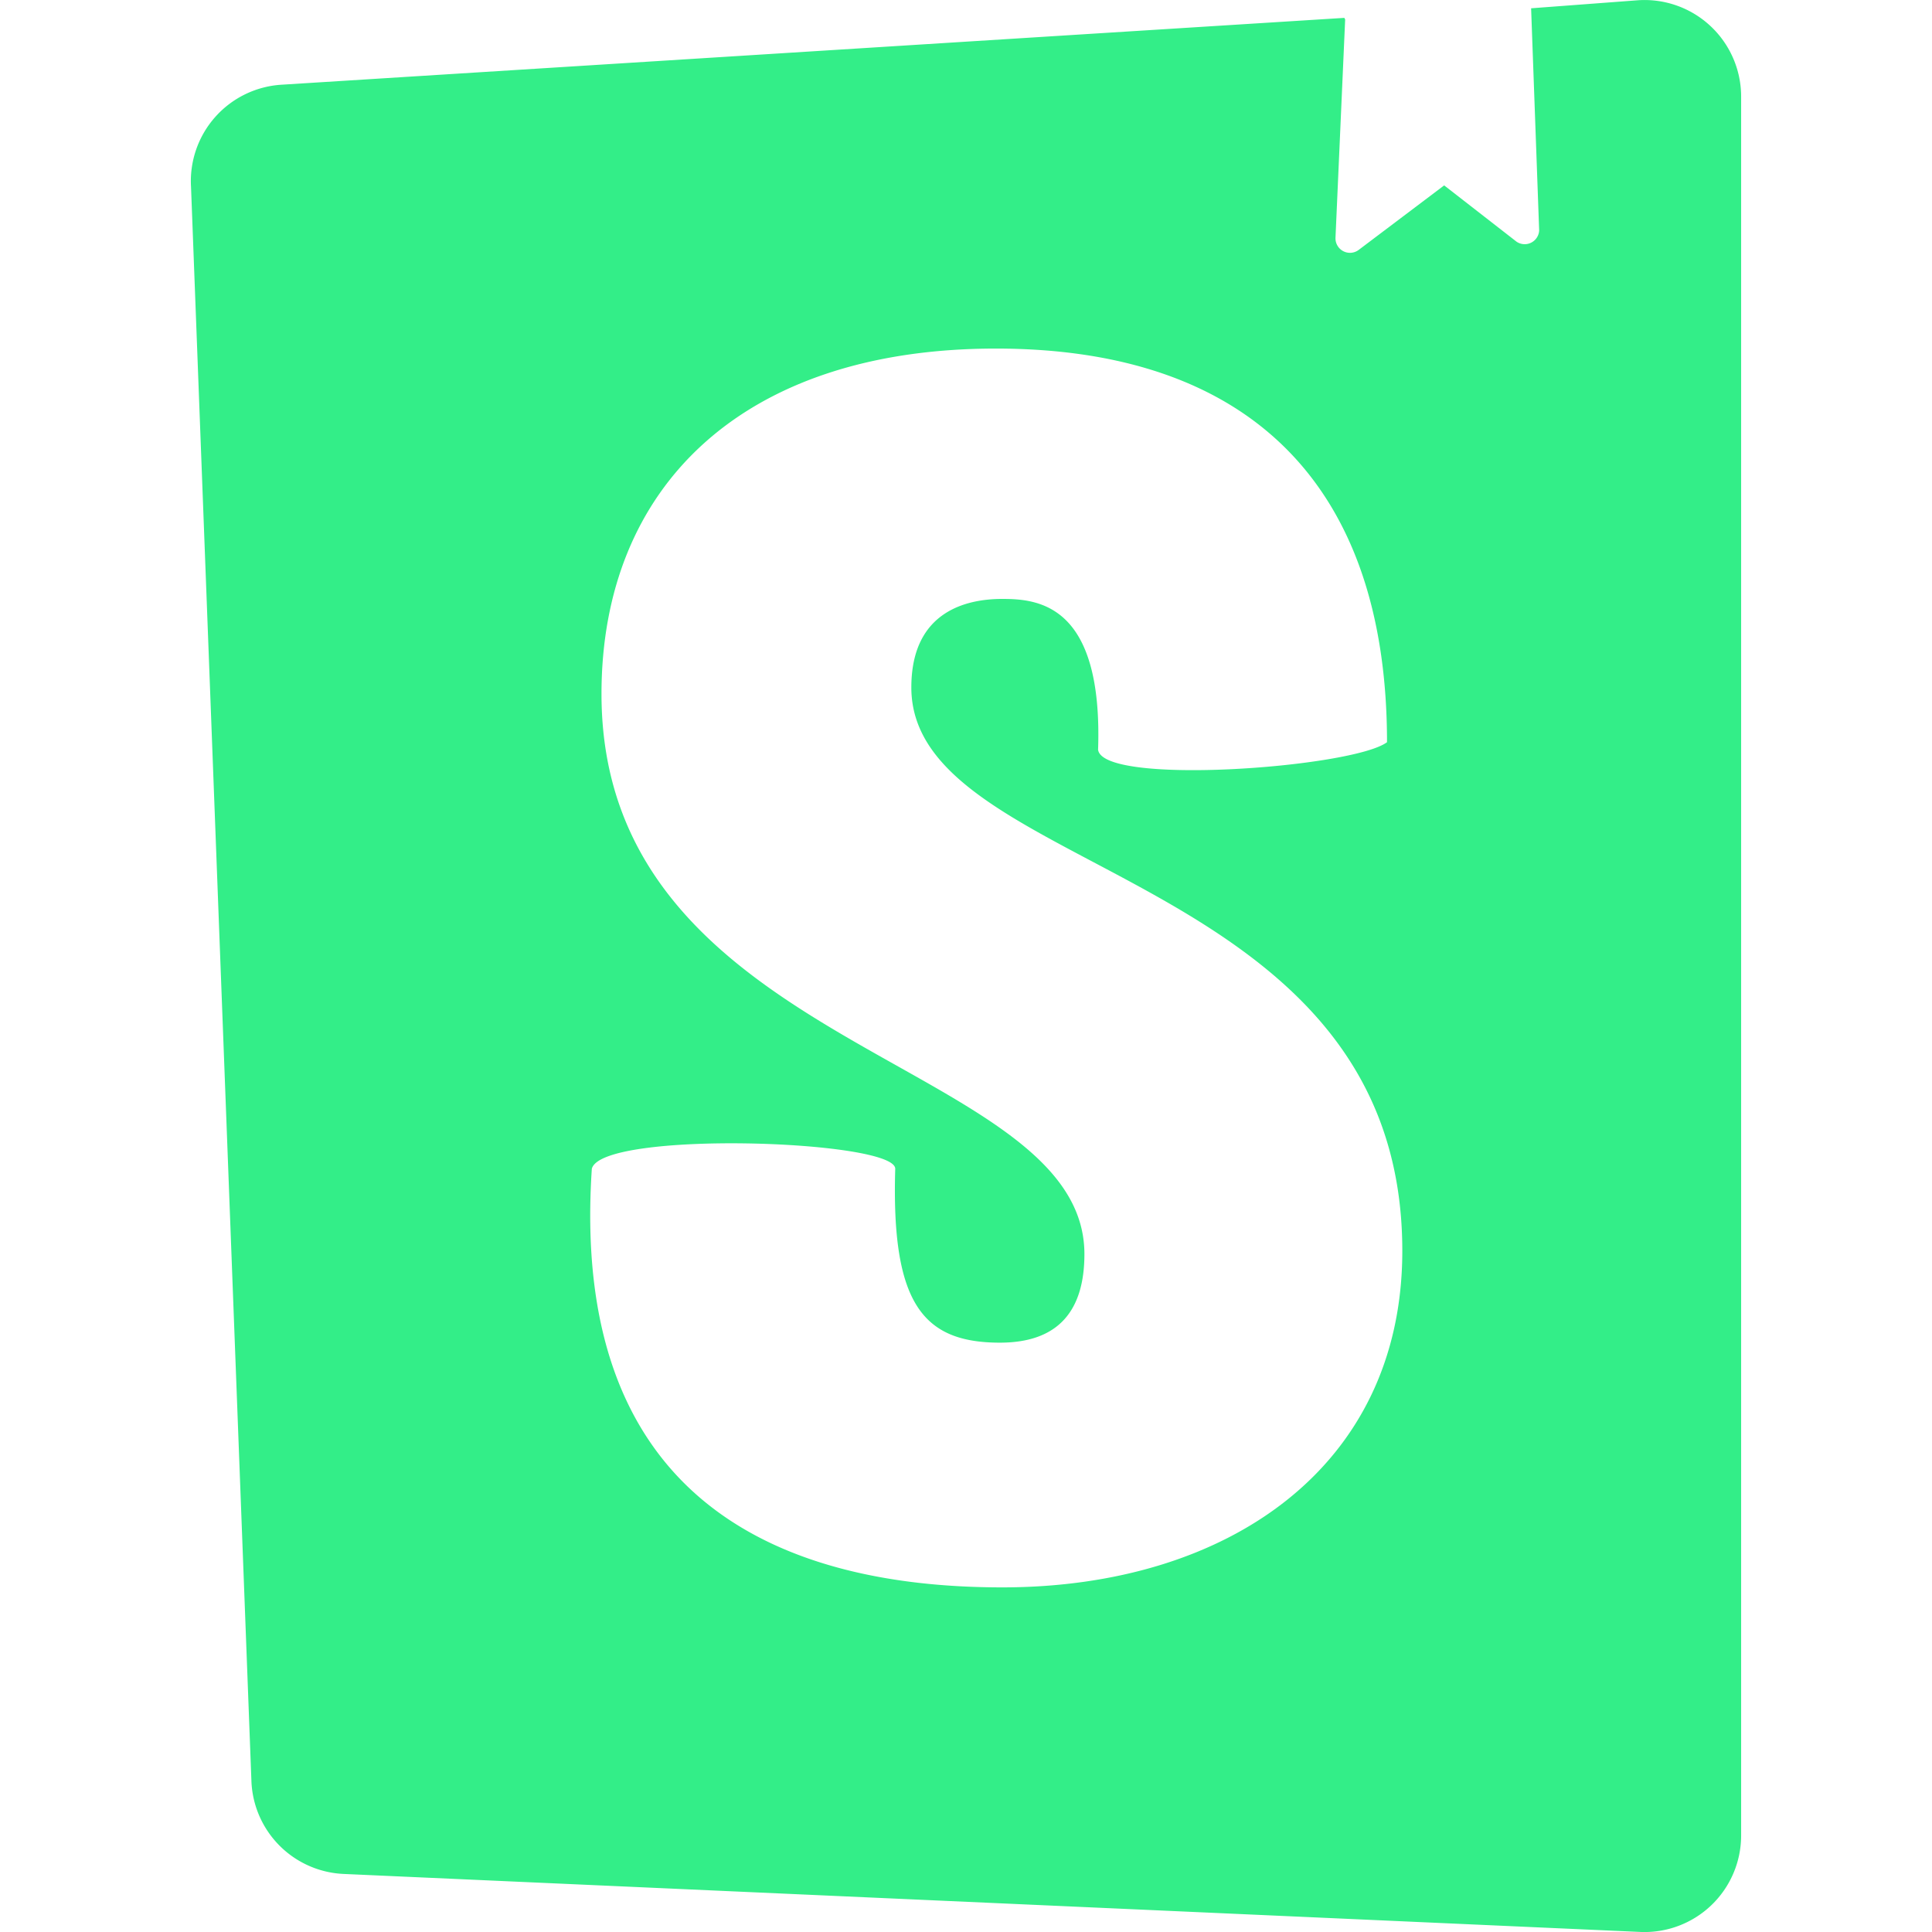
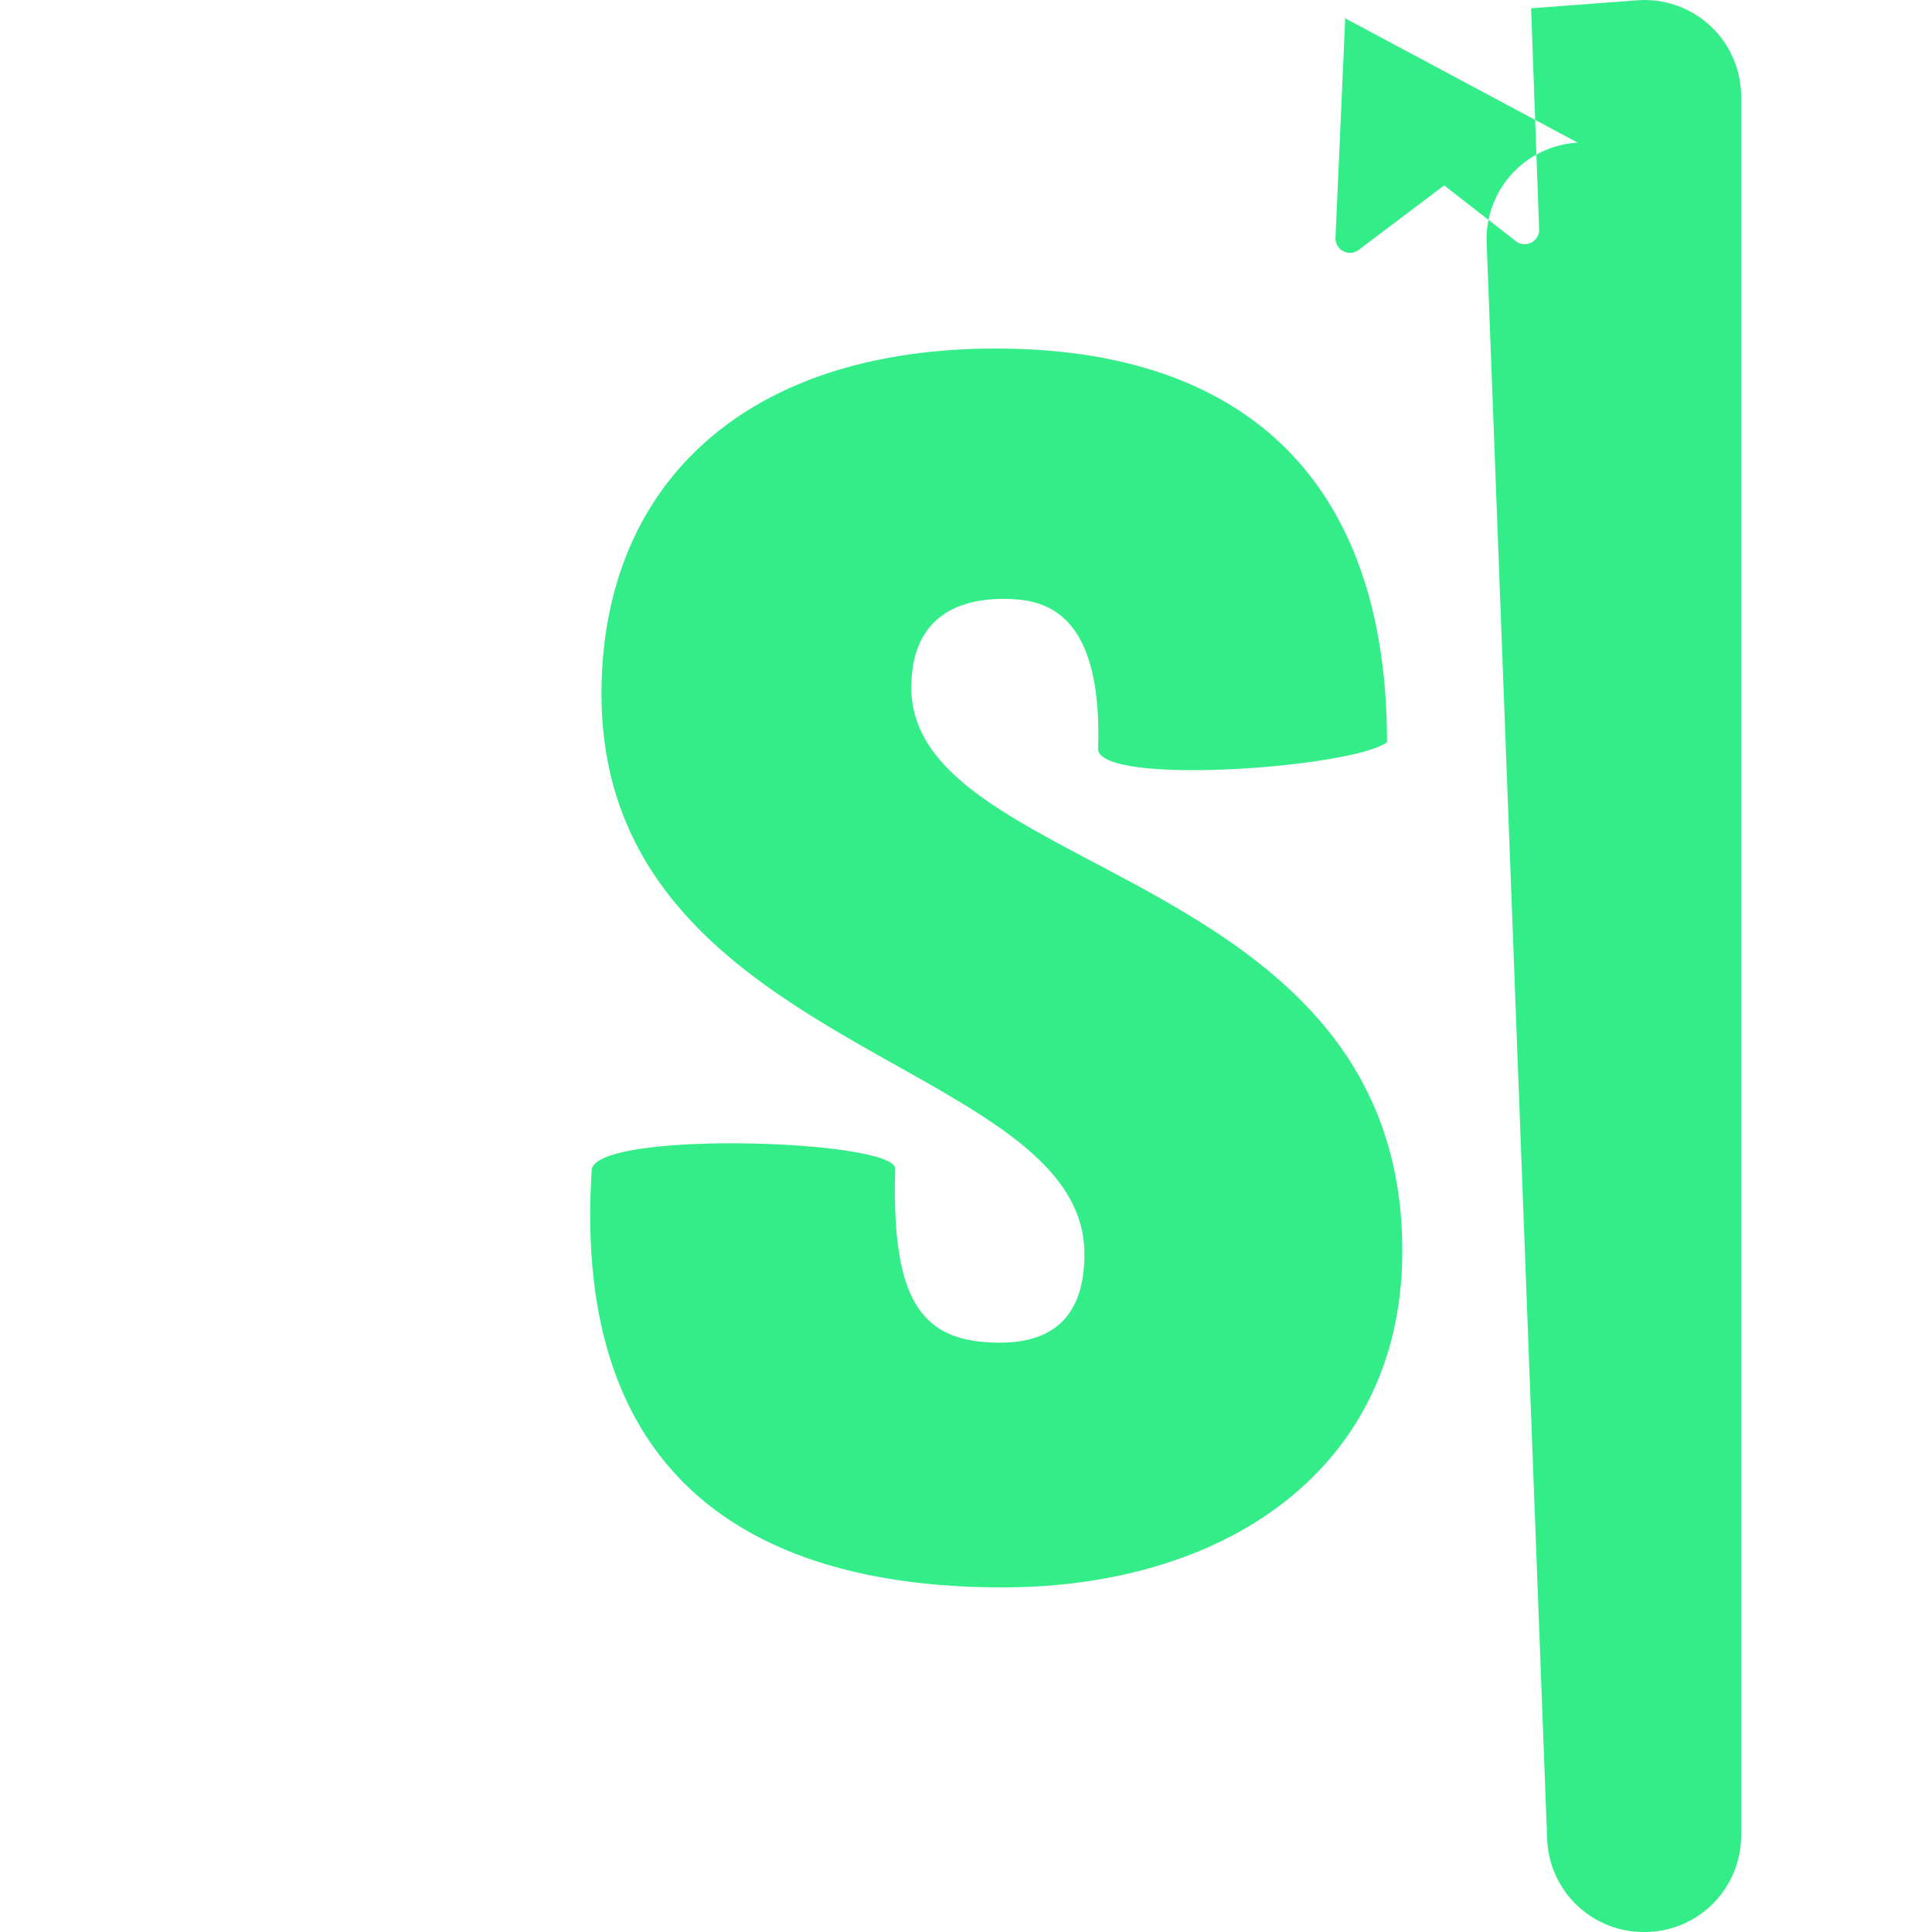
<svg xmlns="http://www.w3.org/2000/svg" role="img" width="32px" height="32px" viewBox="0 0 24 24">
  <title>Storybook</title>
-   <path fill="#3e8c6" d="M16.71.243l-.12 2.71a.18.18 0 00.29.15l1.06-.8.9.7a.18.18 0 00.28-.14l-.1-2.76 1.33-.1a1.2 1.2 0 011.279 1.2v21.596a1.2 1.2 0 01-1.26 1.2l-16.096-.72a1.2 1.2 0 01-1.15-1.16l-.75-19.797a1.2 1.2 0 011.13-1.27L16.7.222zM13.64 9.3c0 .47 3.16.24 3.59-.08 0-3.2-1.72-4.89-4.859-4.89-3.15 0-4.899 1.72-4.899 4.29 0 4.45 5.999 4.53 5.999 6.959 0 .7-.32 1.1-1.05 1.1-.96 0-1.35-.49-1.3-2.16 0-.36-3.649-.48-3.769 0-.27 4.03 2.23 5.2 5.099 5.2 2.79 0 4.969-1.49 4.969-4.18 0-4.77-6.099-4.64-6.099-6.999 0-.97.72-1.1 1.13-1.1.45 0 1.25.07 1.19 1.87z" />
+   <path fill="#3e8c6" d="M16.71.243l-.12 2.71a.18.18 0 00.29.15l1.06-.8.9.7a.18.18 0 00.28-.14l-.1-2.76 1.33-.1a1.2 1.2 0 011.279 1.2v21.596a1.2 1.2 0 01-1.26 1.2a1.2 1.2 0 01-1.15-1.16l-.75-19.797a1.2 1.2 0 011.13-1.27L16.7.222zM13.64 9.3c0 .47 3.16.24 3.59-.08 0-3.2-1.72-4.89-4.859-4.89-3.15 0-4.899 1.72-4.899 4.29 0 4.45 5.999 4.53 5.999 6.959 0 .7-.32 1.1-1.05 1.1-.96 0-1.35-.49-1.3-2.16 0-.36-3.649-.48-3.769 0-.27 4.03 2.23 5.2 5.099 5.2 2.79 0 4.969-1.49 4.969-4.18 0-4.77-6.099-4.64-6.099-6.999 0-.97.72-1.1 1.13-1.1.45 0 1.25.07 1.19 1.87z" />
</svg>